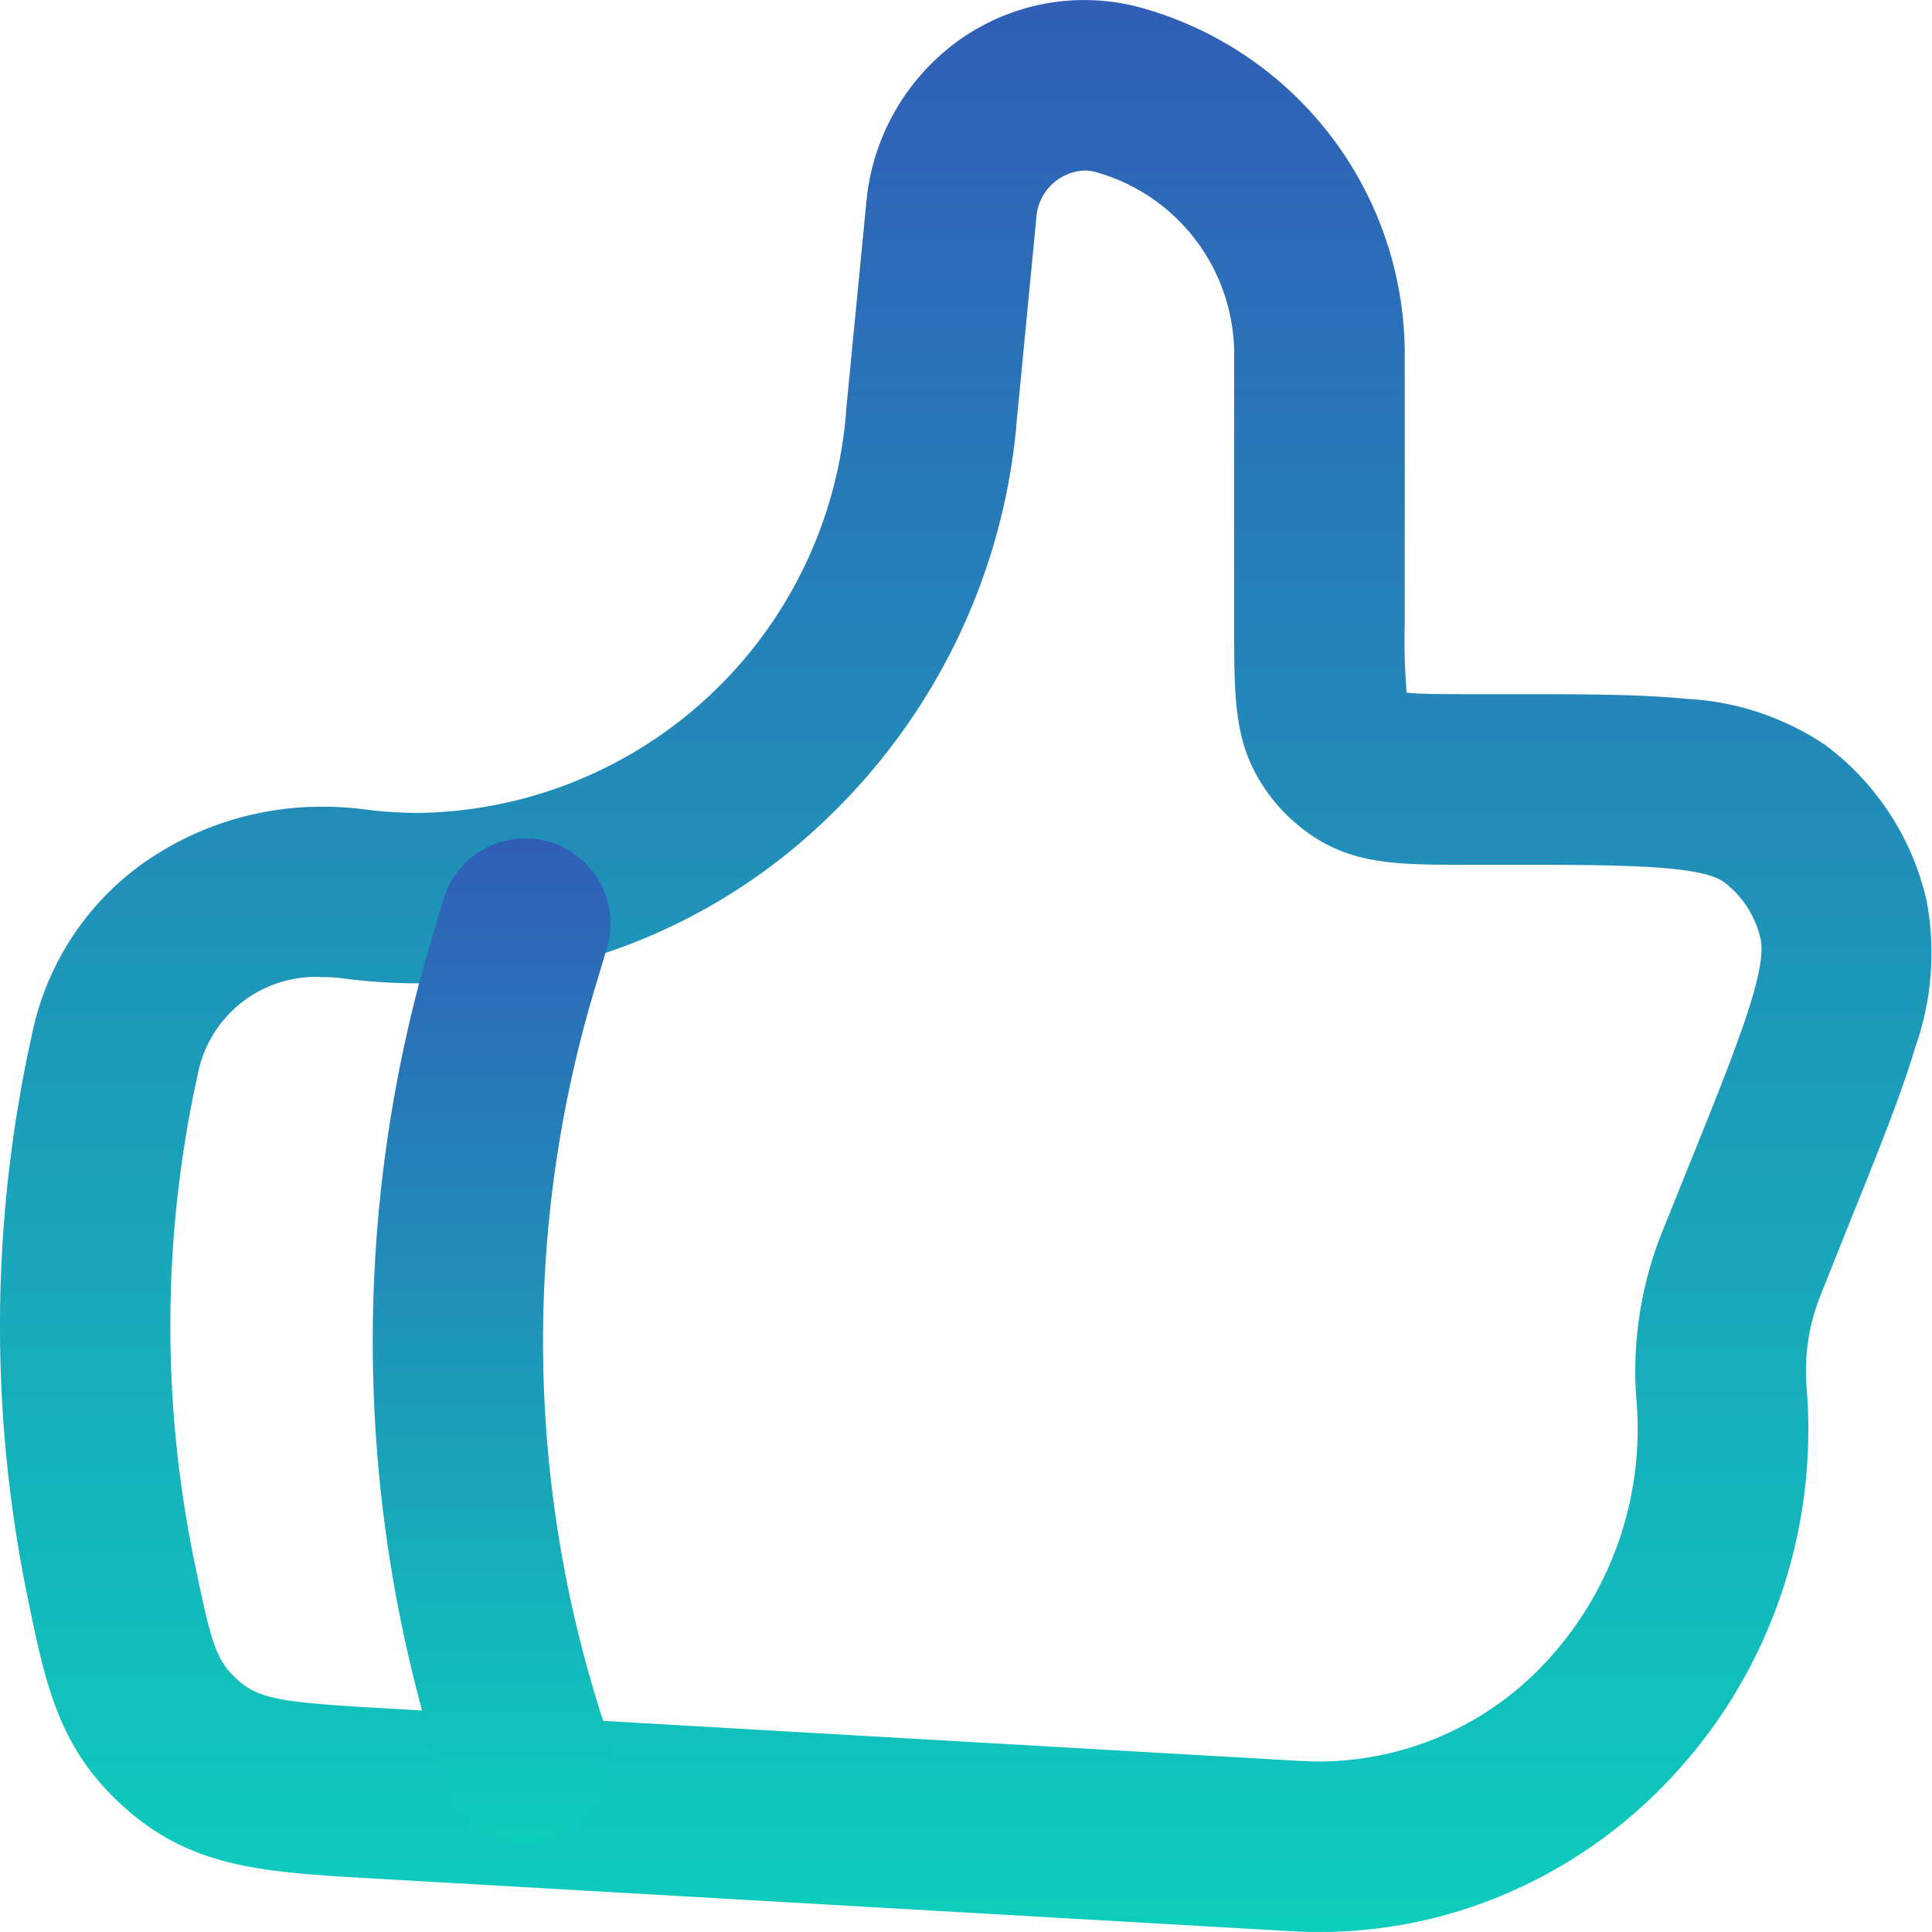
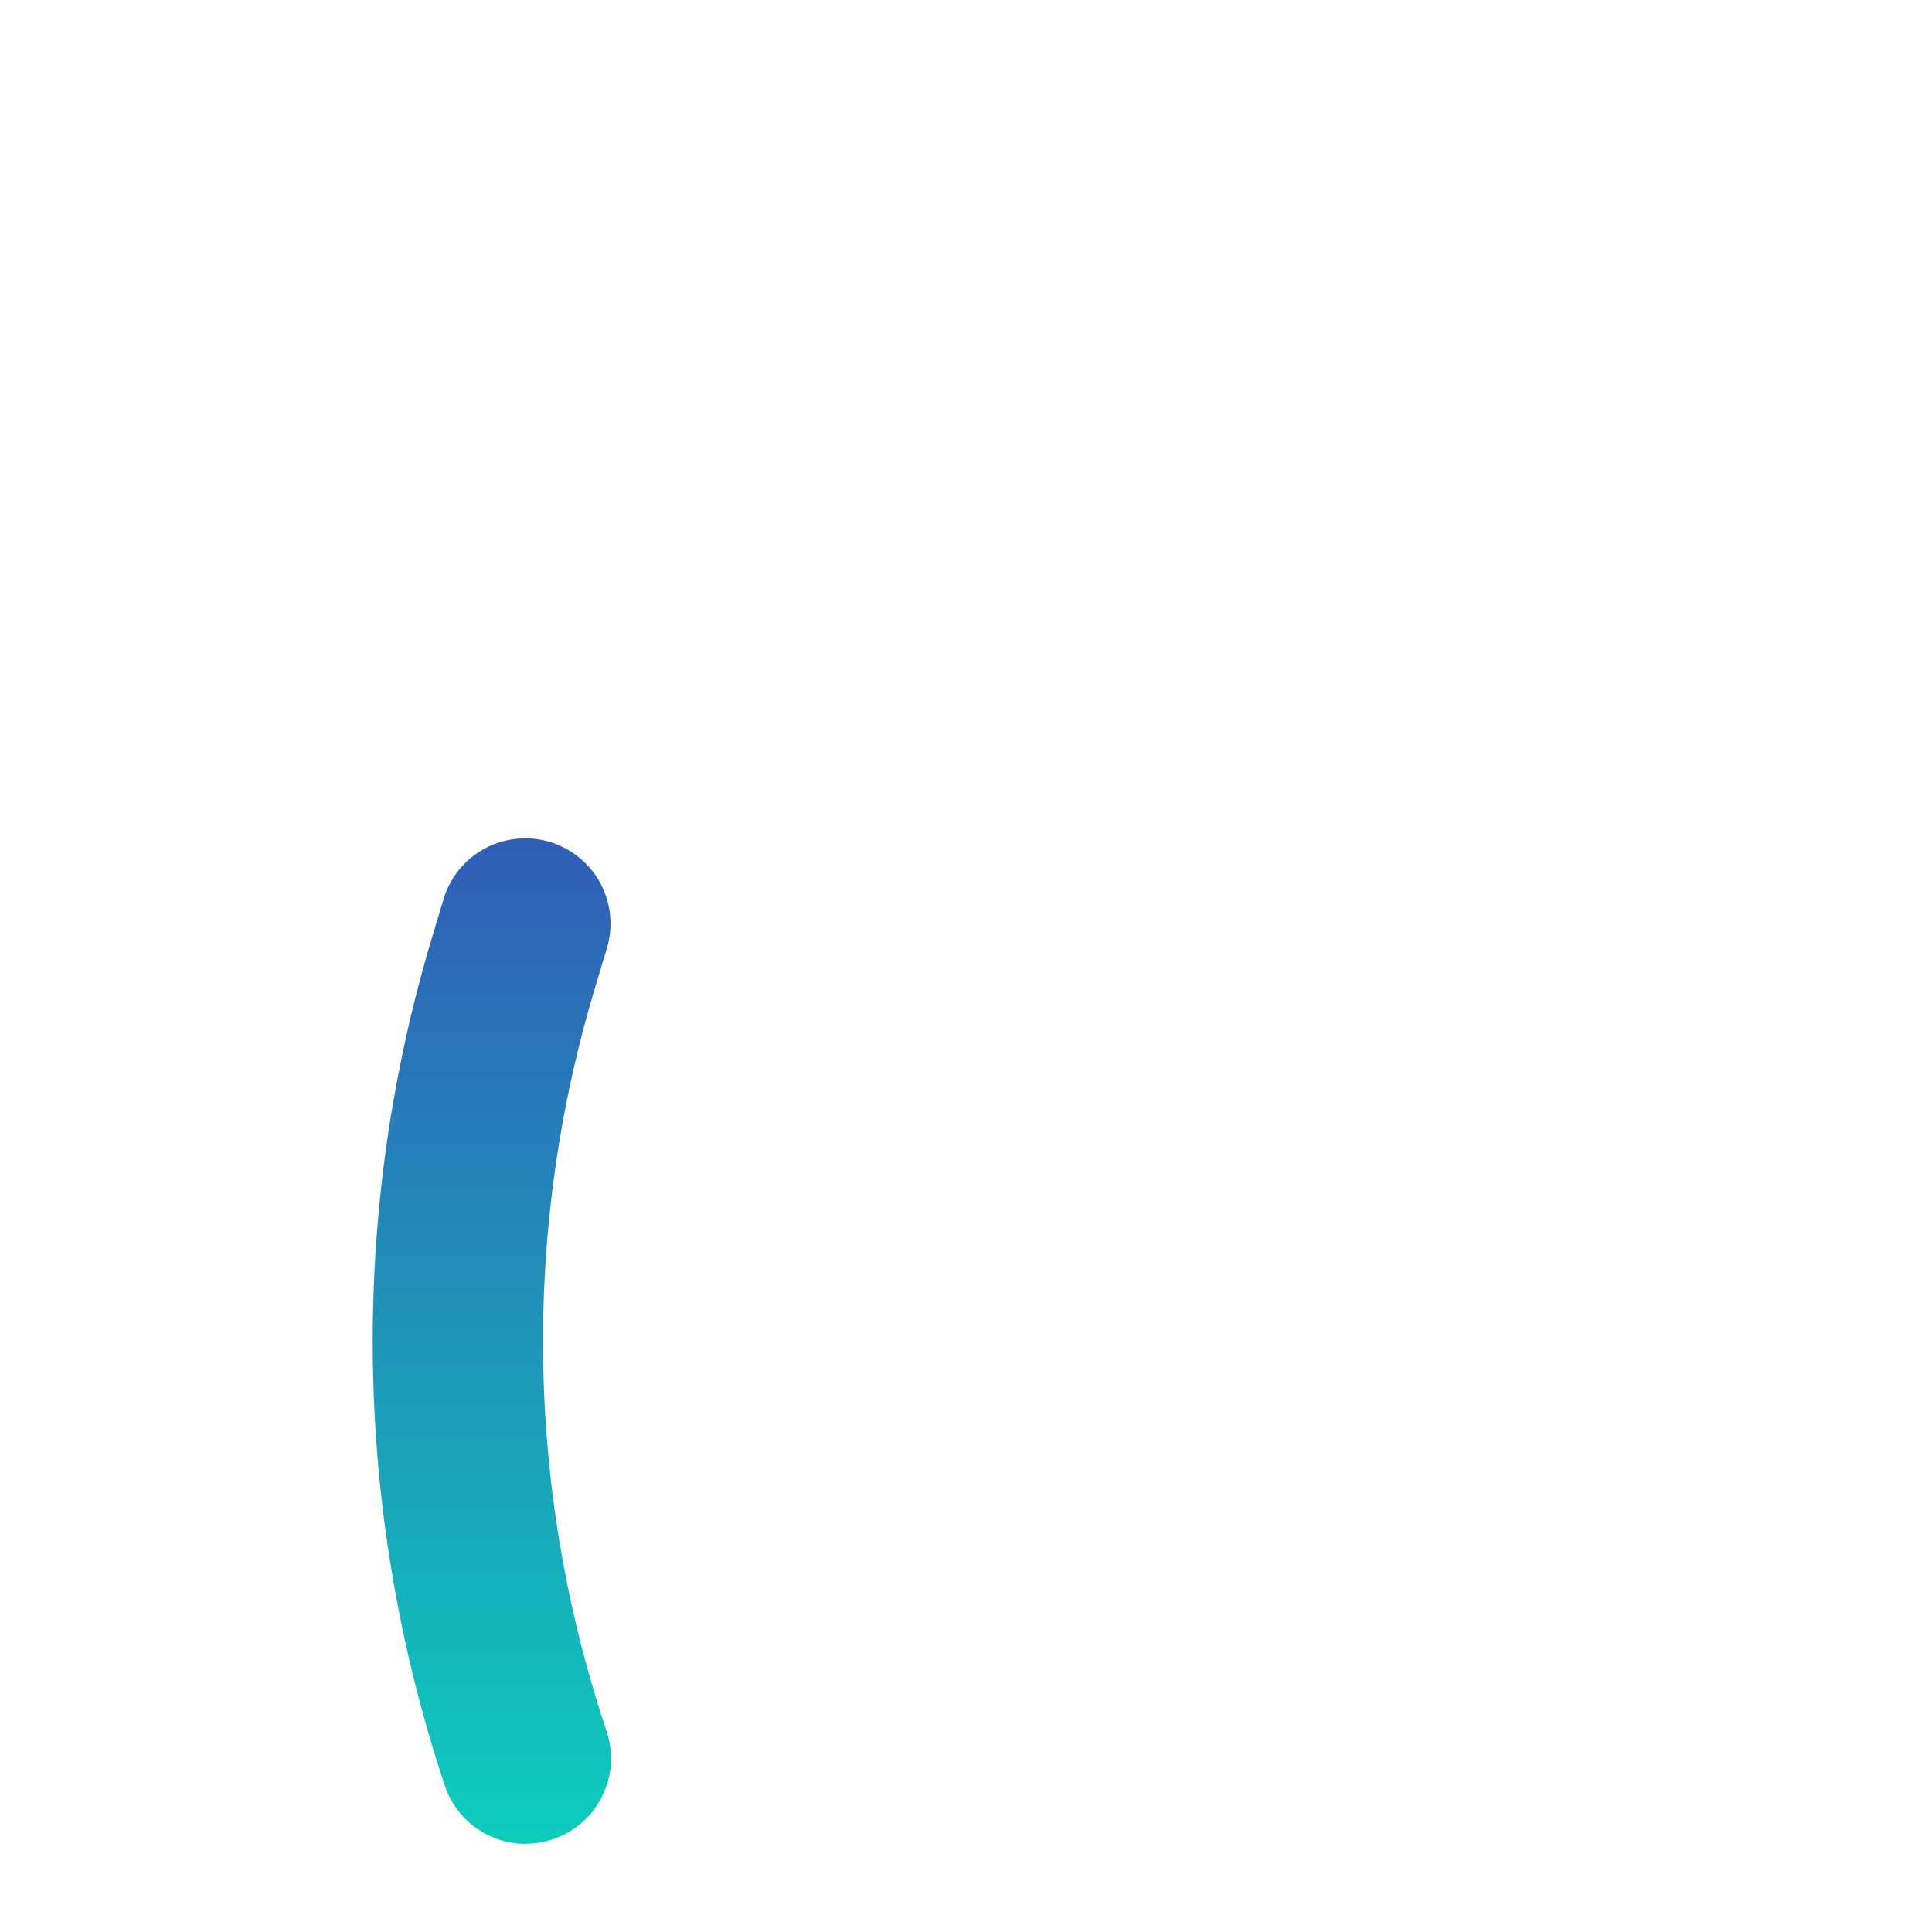
<svg xmlns="http://www.w3.org/2000/svg" id="_70K_Clients_satisfaits_icon" data-name="+70K Clients satisfaits icon" width="48.18" height="48.179" viewBox="0 0 48.18 48.179">
  <defs>
    <linearGradient id="linear-gradient" x1="0.5" x2="0.5" y2="1" gradientUnits="objectBoundingBox">
      <stop offset="0" stop-color="#315db7" />
      <stop offset="1" stop-color="#0ccebc" />
    </linearGradient>
  </defs>
-   <path id="Tracé_146" data-name="Tracé 146" d="M27.539.5a5.38,5.38,0,0,1,1.345.172A8.973,8.973,0,0,1,35.53,9.415v6.666a15.844,15.844,0,0,0,.047,1.69c.289.039.932.039,1.558.039H38c1.961,0,3.378,0,4.561.117a6.807,6.807,0,0,1,3.469,1.16,6.691,6.691,0,0,1,2.518,3.89,7.071,7.071,0,0,1-.295,3.665c-.349,1.171-.92,2.587-1.643,4.38L45.9,32.8a5.062,5.062,0,0,0-.349,2.286,12.778,12.778,0,0,1-.679,5.3A12.554,12.554,0,0,1,42.24,44.76,12.188,12.188,0,0,1,38.3,47.618a11.822,11.822,0,0,1-4.913,1.061c-.229,0-.461-.007-.691-.02L9.8,47.344c-2.7-.154-4.485-.256-6.168-1.745C1.969,44.13,1.642,42.543,1.19,40.348a33.585,33.585,0,0,1,.129-14.155,6.944,6.944,0,0,1,2.706-4.136,7.715,7.715,0,0,1,4.524-1.44,8.264,8.264,0,0,1,1.062.069,10.492,10.492,0,0,0,1.333.086A10.856,10.856,0,0,0,21.6,10.755l0-.028.505-5.2a5.589,5.589,0,0,1,1.772-3.586A5.39,5.39,0,0,1,27.539.5Zm5.789,20.91a4.359,4.359,0,0,1-1.437-1.482c-.615-1.04-.615-2.1-.615-3.846V9.415a4.721,4.721,0,0,0-3.458-4.627,1.122,1.122,0,0,0-.28-.036,1.259,1.259,0,0,0-1.195,1.18l-.5,5.179,0,.029a15.527,15.527,0,0,1-4.868,9.91A14.641,14.641,0,0,1,9.065,24.9a4.006,4.006,0,0,0-.516-.034,3,3,0,0,0-3.082,2.26A29.136,29.136,0,0,0,5.356,39.49c.418,2.031.537,2.431,1.093,2.923.526.466,1.151.546,3.593.685l22.894,1.316c.148.008.3.013.448.013a7.735,7.735,0,0,0,5.73-2.549,8.514,8.514,0,0,0,2.195-6.449,9.337,9.337,0,0,1,.644-4.217l.716-1.778c1.109-2.75,1.91-4.736,1.734-5.52a2.431,2.431,0,0,0-.909-1.414c-.584-.435-2.641-.435-5.489-.435h-.87c-1.663,0-2.762,0-3.807-.655Z" transform="translate(-0.499 -0.499)" fill="url(#linear-gradient)" />
  <path id="Tracé_147" data-name="Tracé 147" d="M10.662,39.868a2.127,2.127,0,0,1-2.017-1.455,35.033,35.033,0,0,1-.32-21.144l.3-1A2.127,2.127,0,0,1,12.7,17.487l-.3,1a30.625,30.625,0,0,0,.281,18.577,2.128,2.128,0,0,1-2.018,2.8Z" transform="translate(2.448 6.115)" fill="url(#linear-gradient)" />
</svg>